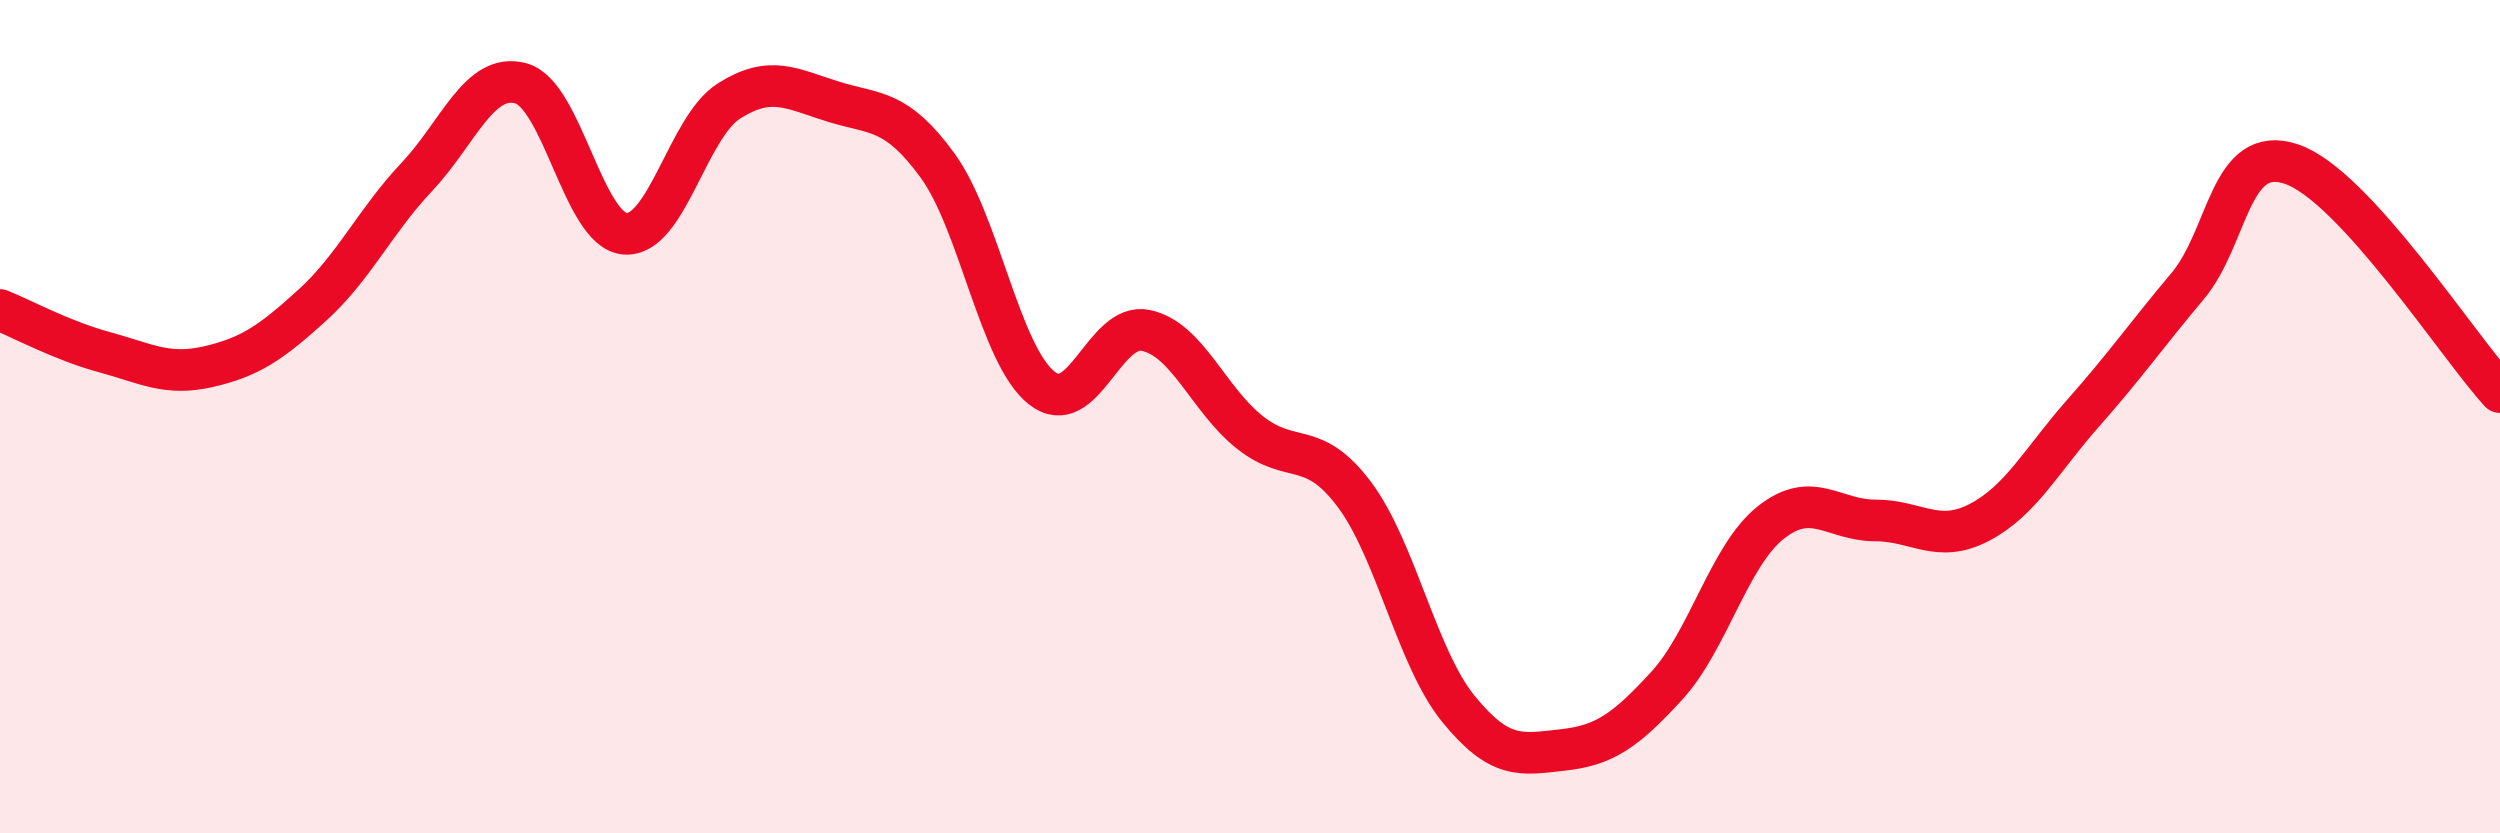
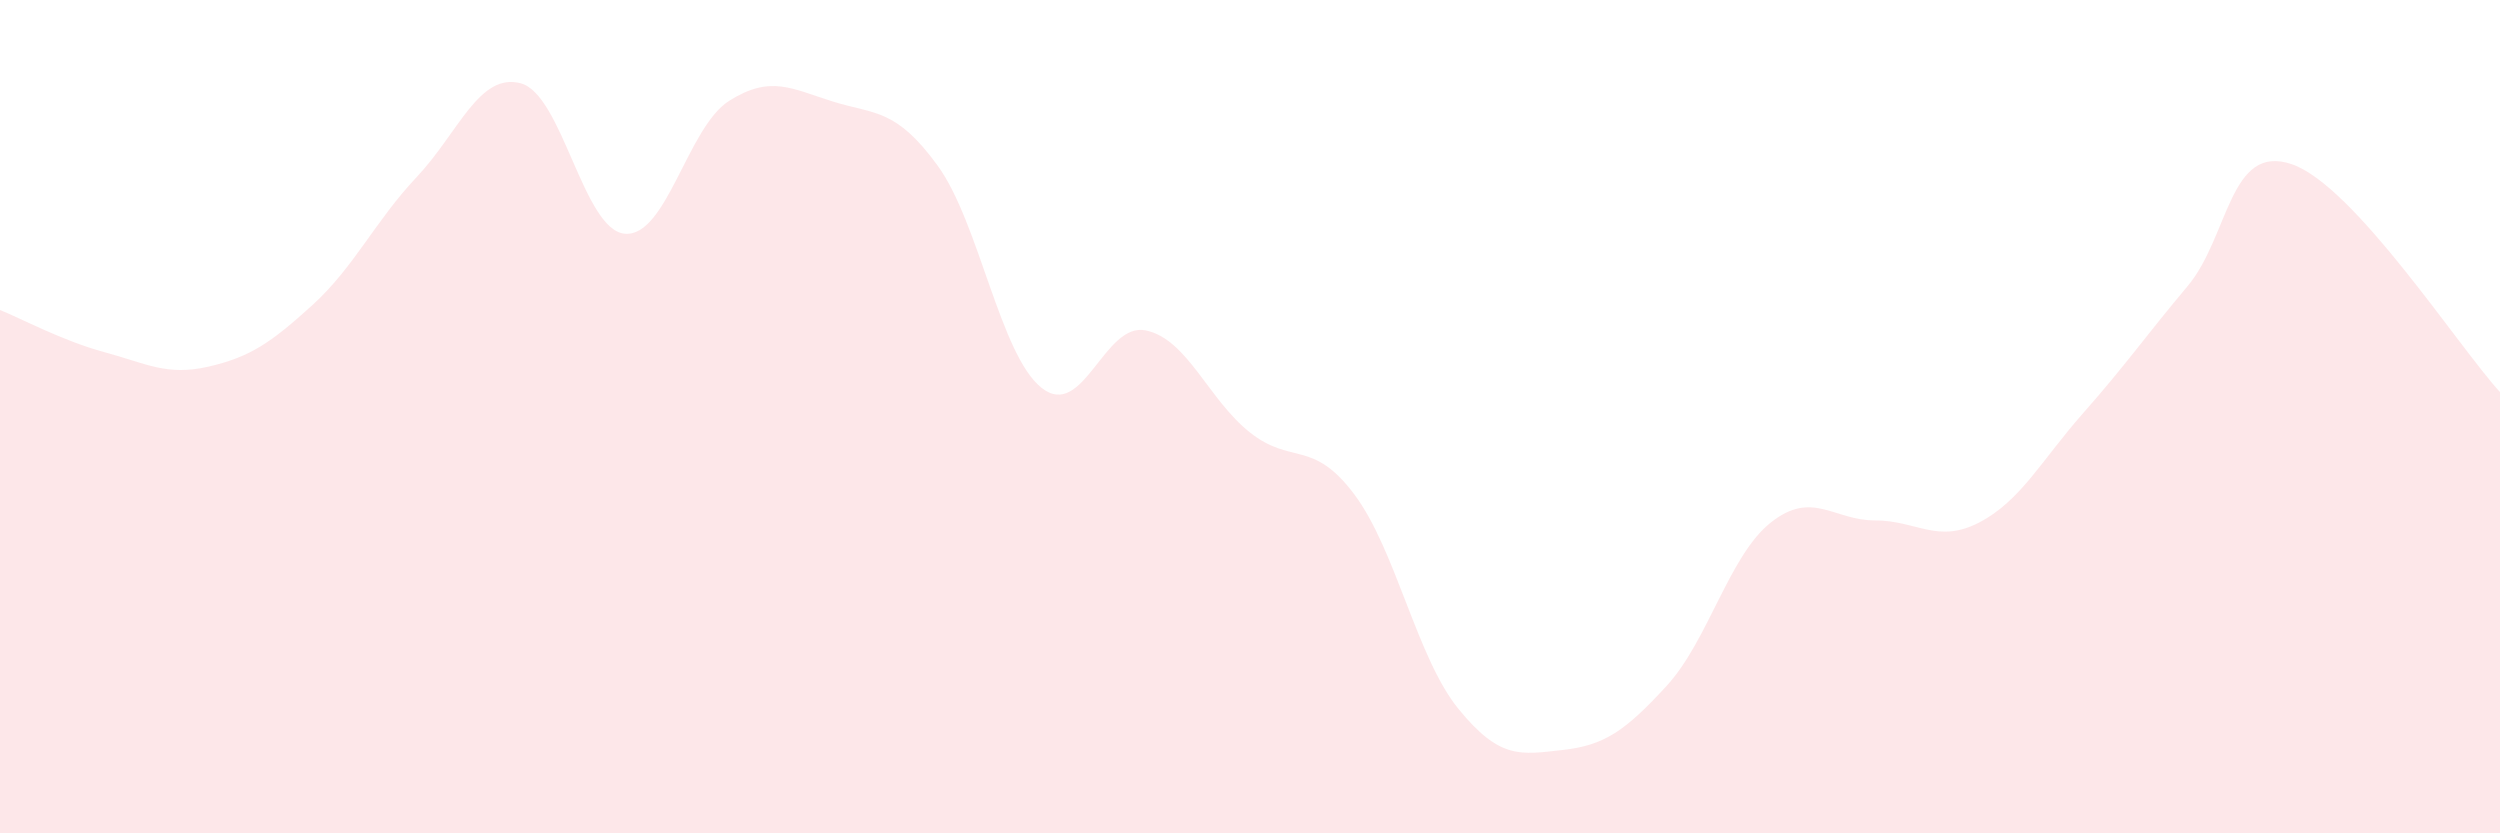
<svg xmlns="http://www.w3.org/2000/svg" width="60" height="20" viewBox="0 0 60 20">
  <path d="M 0,7.44 C 0.5,7.64 1.5,8.18 2.5,8.45 C 3.5,8.72 4,9.03 5,8.8 C 6,8.57 6.5,8.23 7.5,7.32 C 8.5,6.41 9,5.31 10,4.25 C 11,3.19 11.5,1.73 12.5,2 C 13.5,2.27 14,5.53 15,5.61 C 16,5.69 16.5,3.05 17.5,2.42 C 18.5,1.79 19,2.13 20,2.44 C 21,2.75 21.5,2.6 22.5,3.97 C 23.5,5.34 24,8.52 25,9.31 C 26,10.1 26.5,7.72 27.5,7.93 C 28.5,8.14 29,9.59 30,10.38 C 31,11.17 31.5,10.53 32.5,11.86 C 33.5,13.19 34,15.78 35,17.01 C 36,18.24 36.5,18.11 37.5,18 C 38.5,17.89 39,17.55 40,16.46 C 41,15.37 41.5,13.33 42.5,12.54 C 43.5,11.75 44,12.49 45,12.49 C 46,12.49 46.5,13.06 47.5,12.54 C 48.5,12.02 49,11.04 50,9.91 C 51,8.78 51.5,8.06 52.5,6.87 C 53.5,5.68 53.5,3.43 55,3.94 C 56.5,4.45 59,8.32 60,9.41L60 20L0 20Z" fill="#EB0A25" opacity="0.1" stroke-linecap="round" stroke-linejoin="round" />
-   <path d="M 0,7.44 C 0.5,7.64 1.5,8.18 2.5,8.45 C 3.5,8.72 4,9.03 5,8.8 C 6,8.57 6.5,8.23 7.5,7.32 C 8.5,6.41 9,5.31 10,4.25 C 11,3.19 11.5,1.73 12.5,2 C 13.5,2.27 14,5.53 15,5.61 C 16,5.69 16.5,3.05 17.5,2.42 C 18.5,1.79 19,2.13 20,2.44 C 21,2.75 21.5,2.6 22.5,3.97 C 23.5,5.34 24,8.52 25,9.31 C 26,10.1 26.5,7.72 27.5,7.93 C 28.5,8.14 29,9.59 30,10.38 C 31,11.17 31.5,10.53 32.5,11.86 C 33.5,13.19 34,15.78 35,17.01 C 36,18.24 36.5,18.11 37.5,18 C 38.5,17.89 39,17.55 40,16.46 C 41,15.37 41.5,13.33 42.5,12.54 C 43.5,11.75 44,12.49 45,12.49 C 46,12.49 46.5,13.06 47.5,12.54 C 48.5,12.02 49,11.04 50,9.91 C 51,8.78 51.5,8.06 52.5,6.87 C 53.5,5.68 53.5,3.43 55,3.94 C 56.5,4.45 59,8.32 60,9.41" stroke="#EB0A25" stroke-width="1" fill="none" stroke-linecap="round" stroke-linejoin="round" />
</svg>